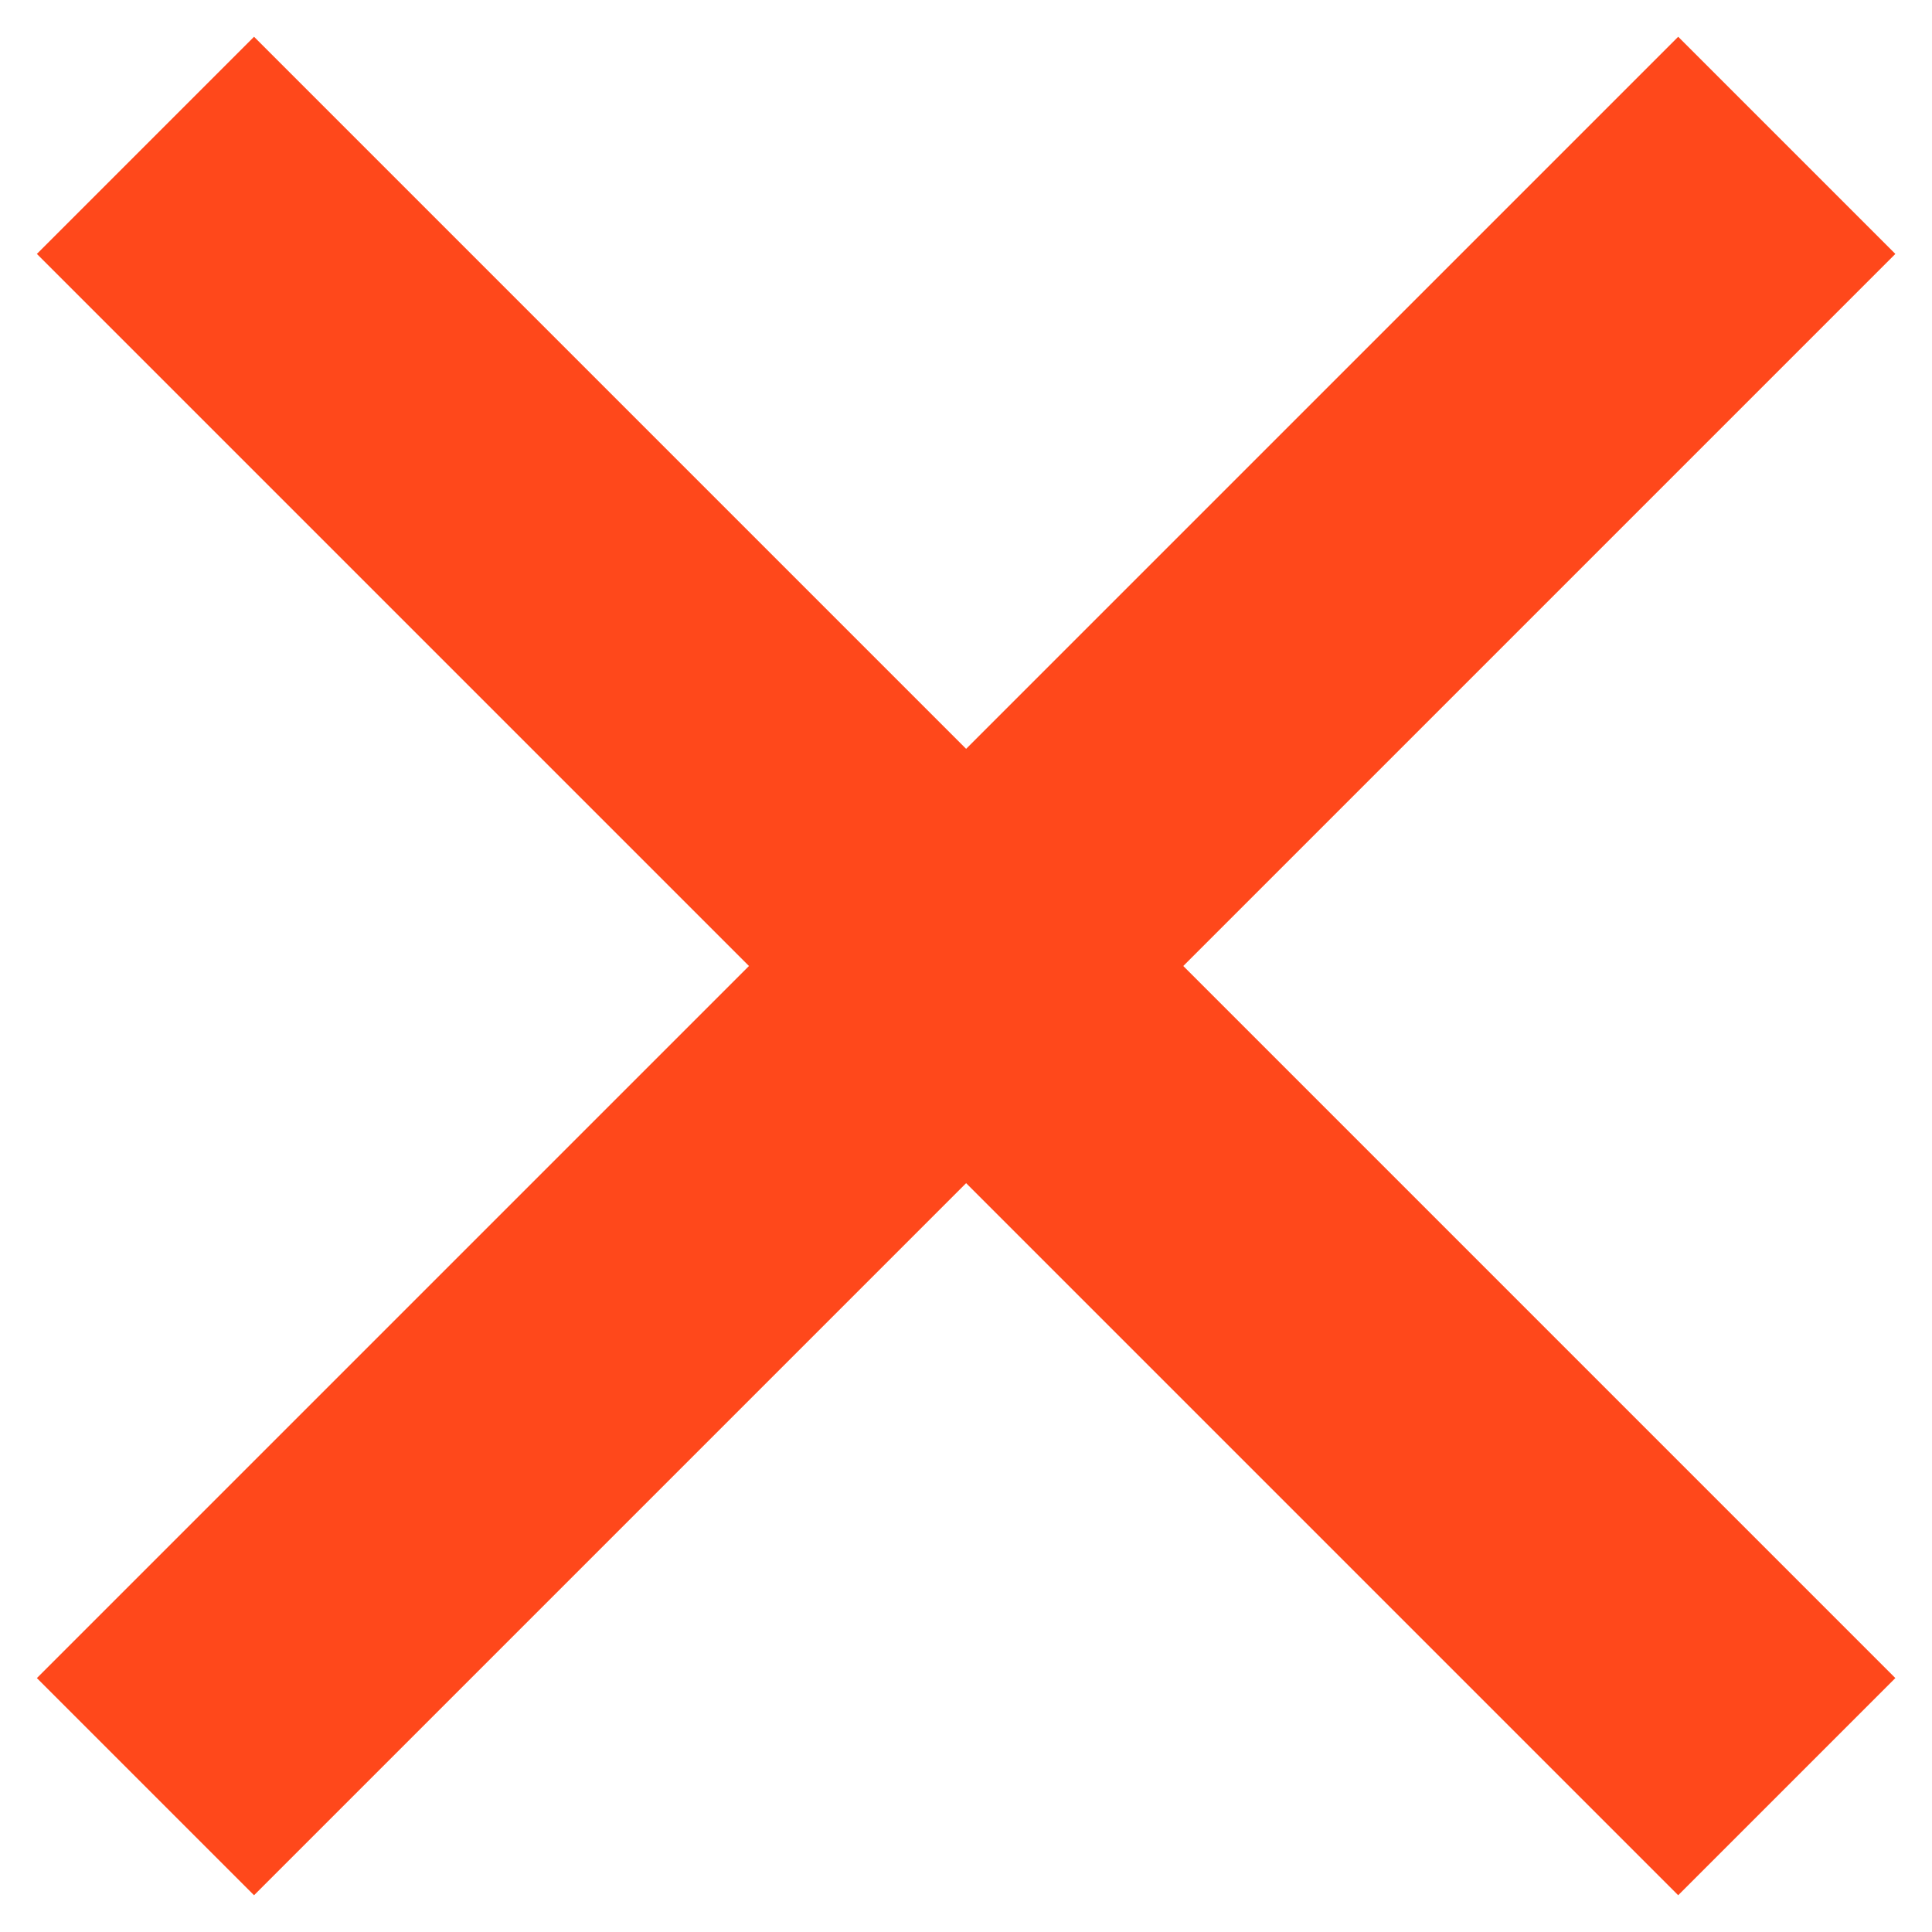
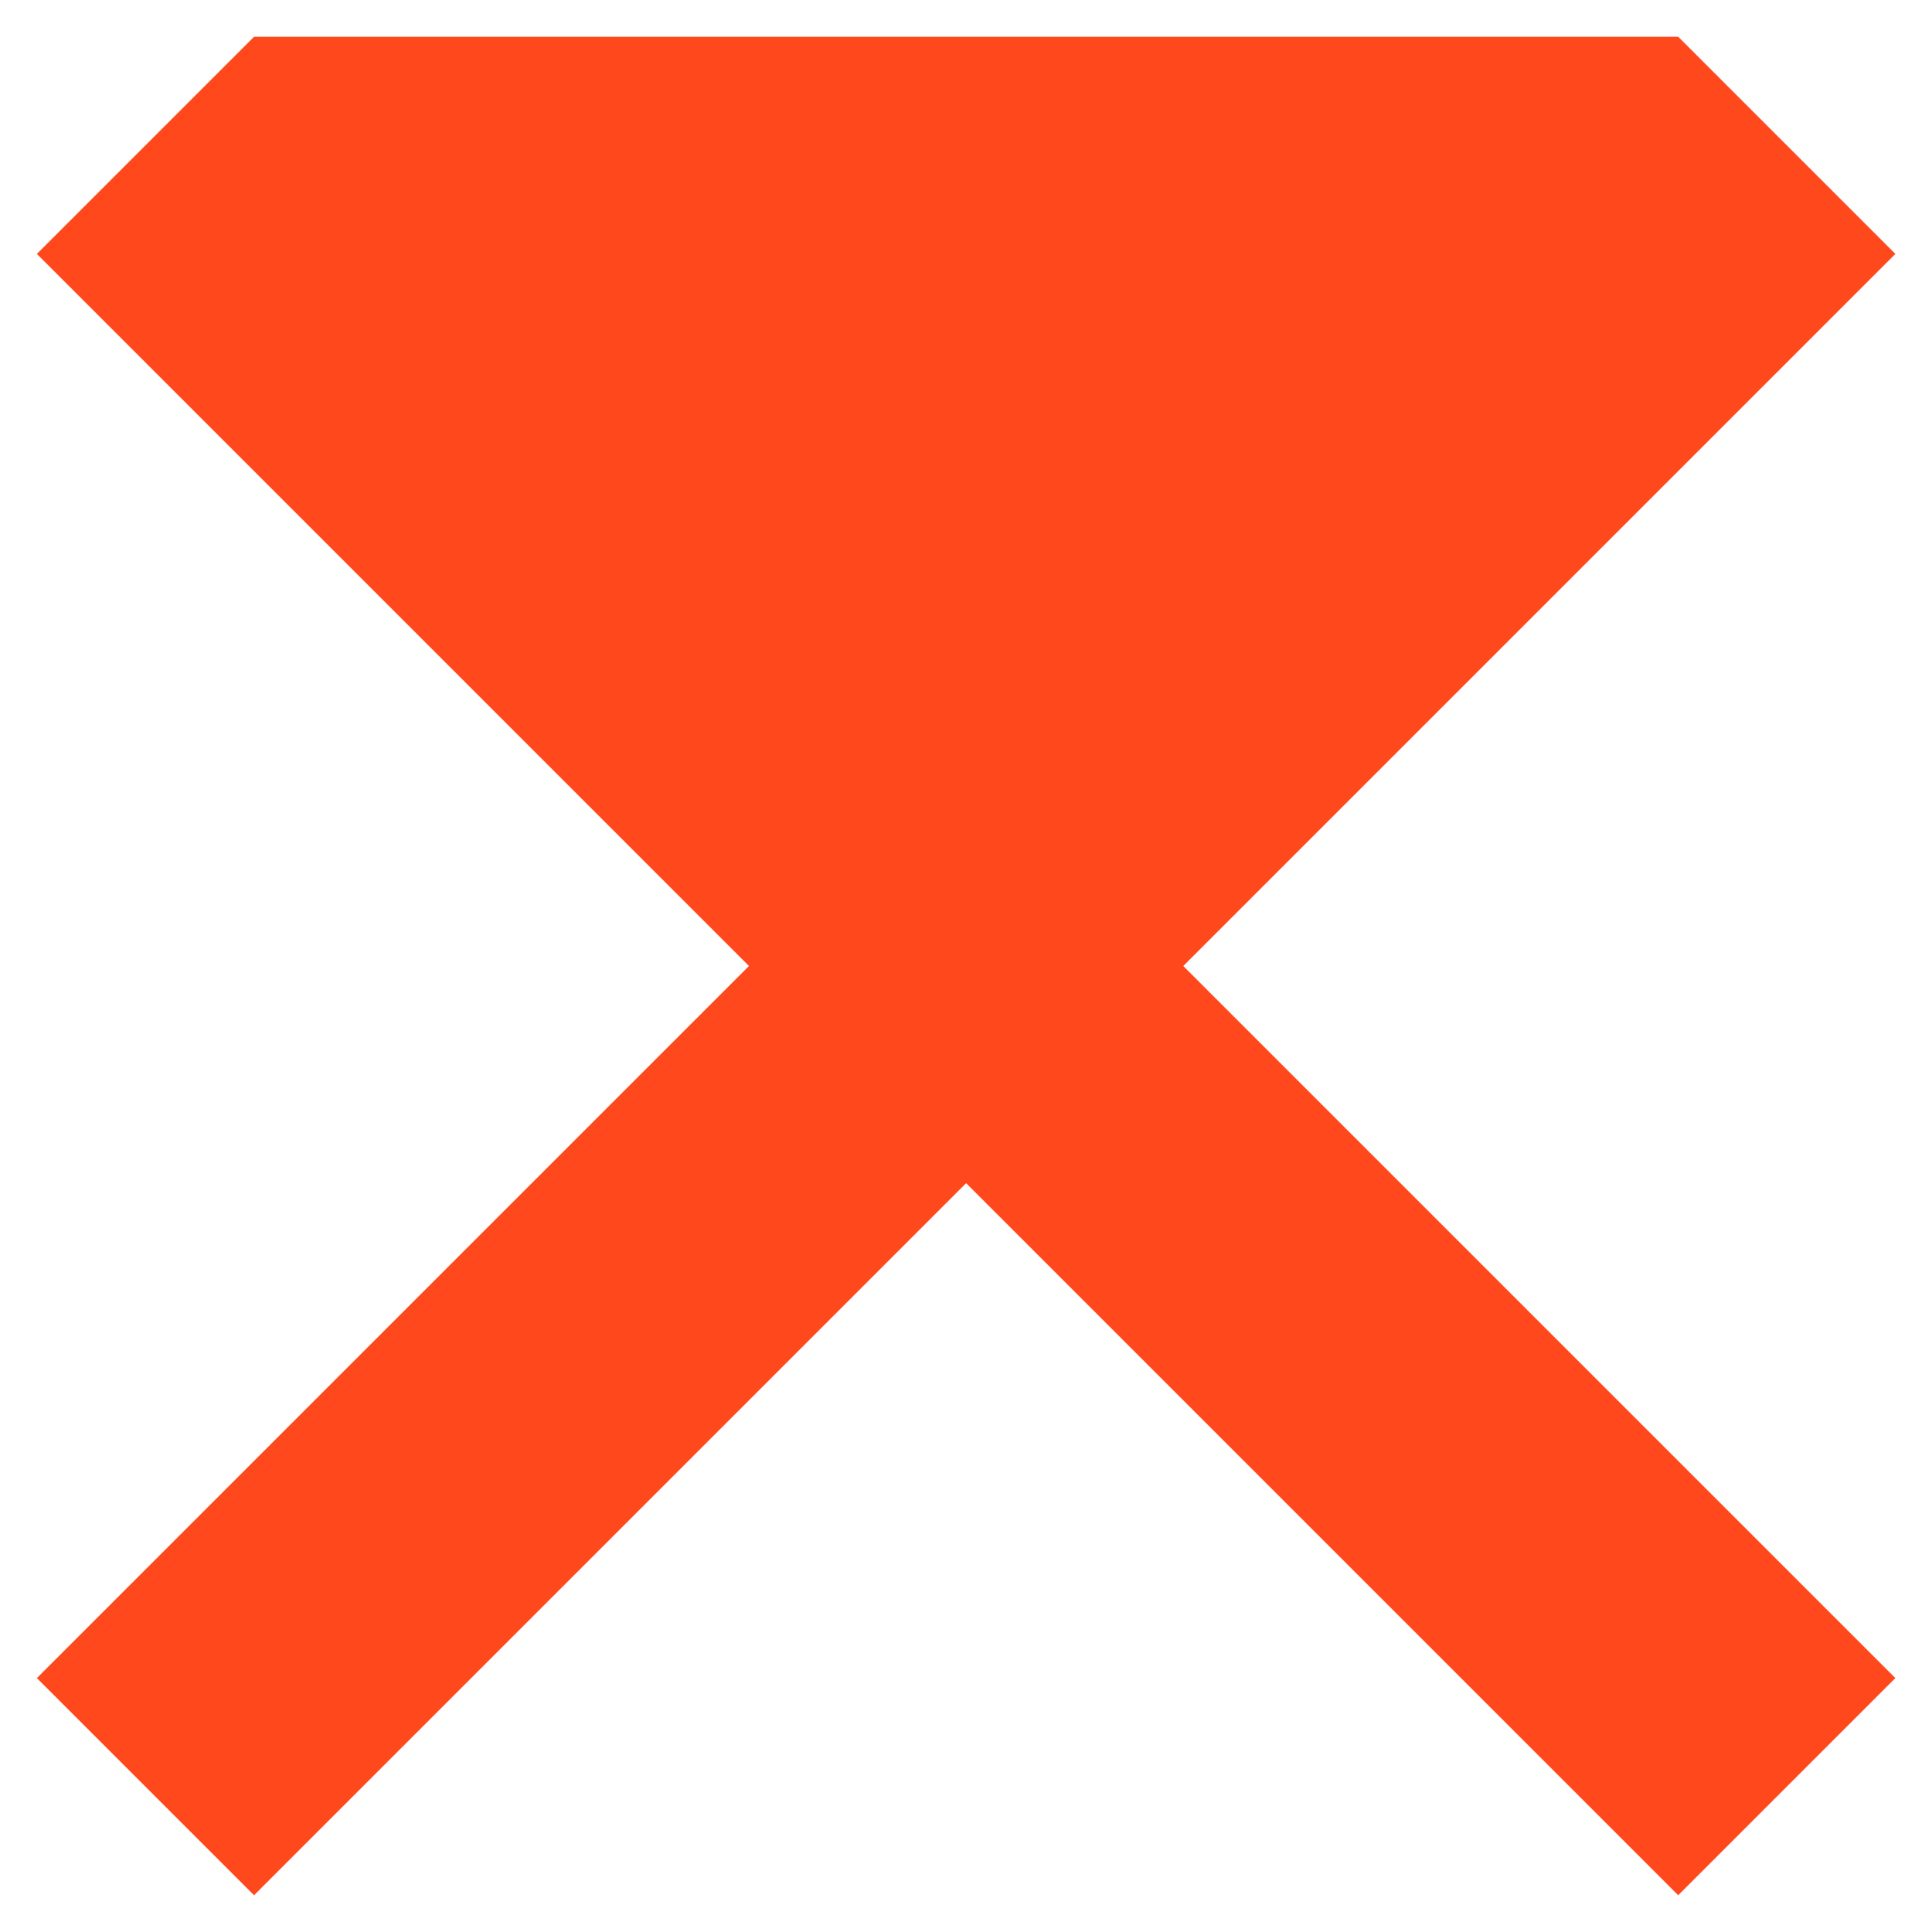
<svg xmlns="http://www.w3.org/2000/svg" width="35" height="35" viewBox="0 0 35 35" fill="none">
-   <path d="M30.402 0.666L17.502 13.566L4.602 0.666L0.668 4.6L13.568 17.5L0.668 30.4L4.602 34.334L17.502 21.434L30.402 34.334L34.336 30.4L21.436 17.5L34.336 4.6L30.402 0.666Z" fill="#FF481B" />
+   <path d="M30.402 0.666L4.602 0.666L0.668 4.6L13.568 17.5L0.668 30.4L4.602 34.334L17.502 21.434L30.402 34.334L34.336 30.4L21.436 17.5L34.336 4.6L30.402 0.666Z" fill="#FF481B" />
</svg>